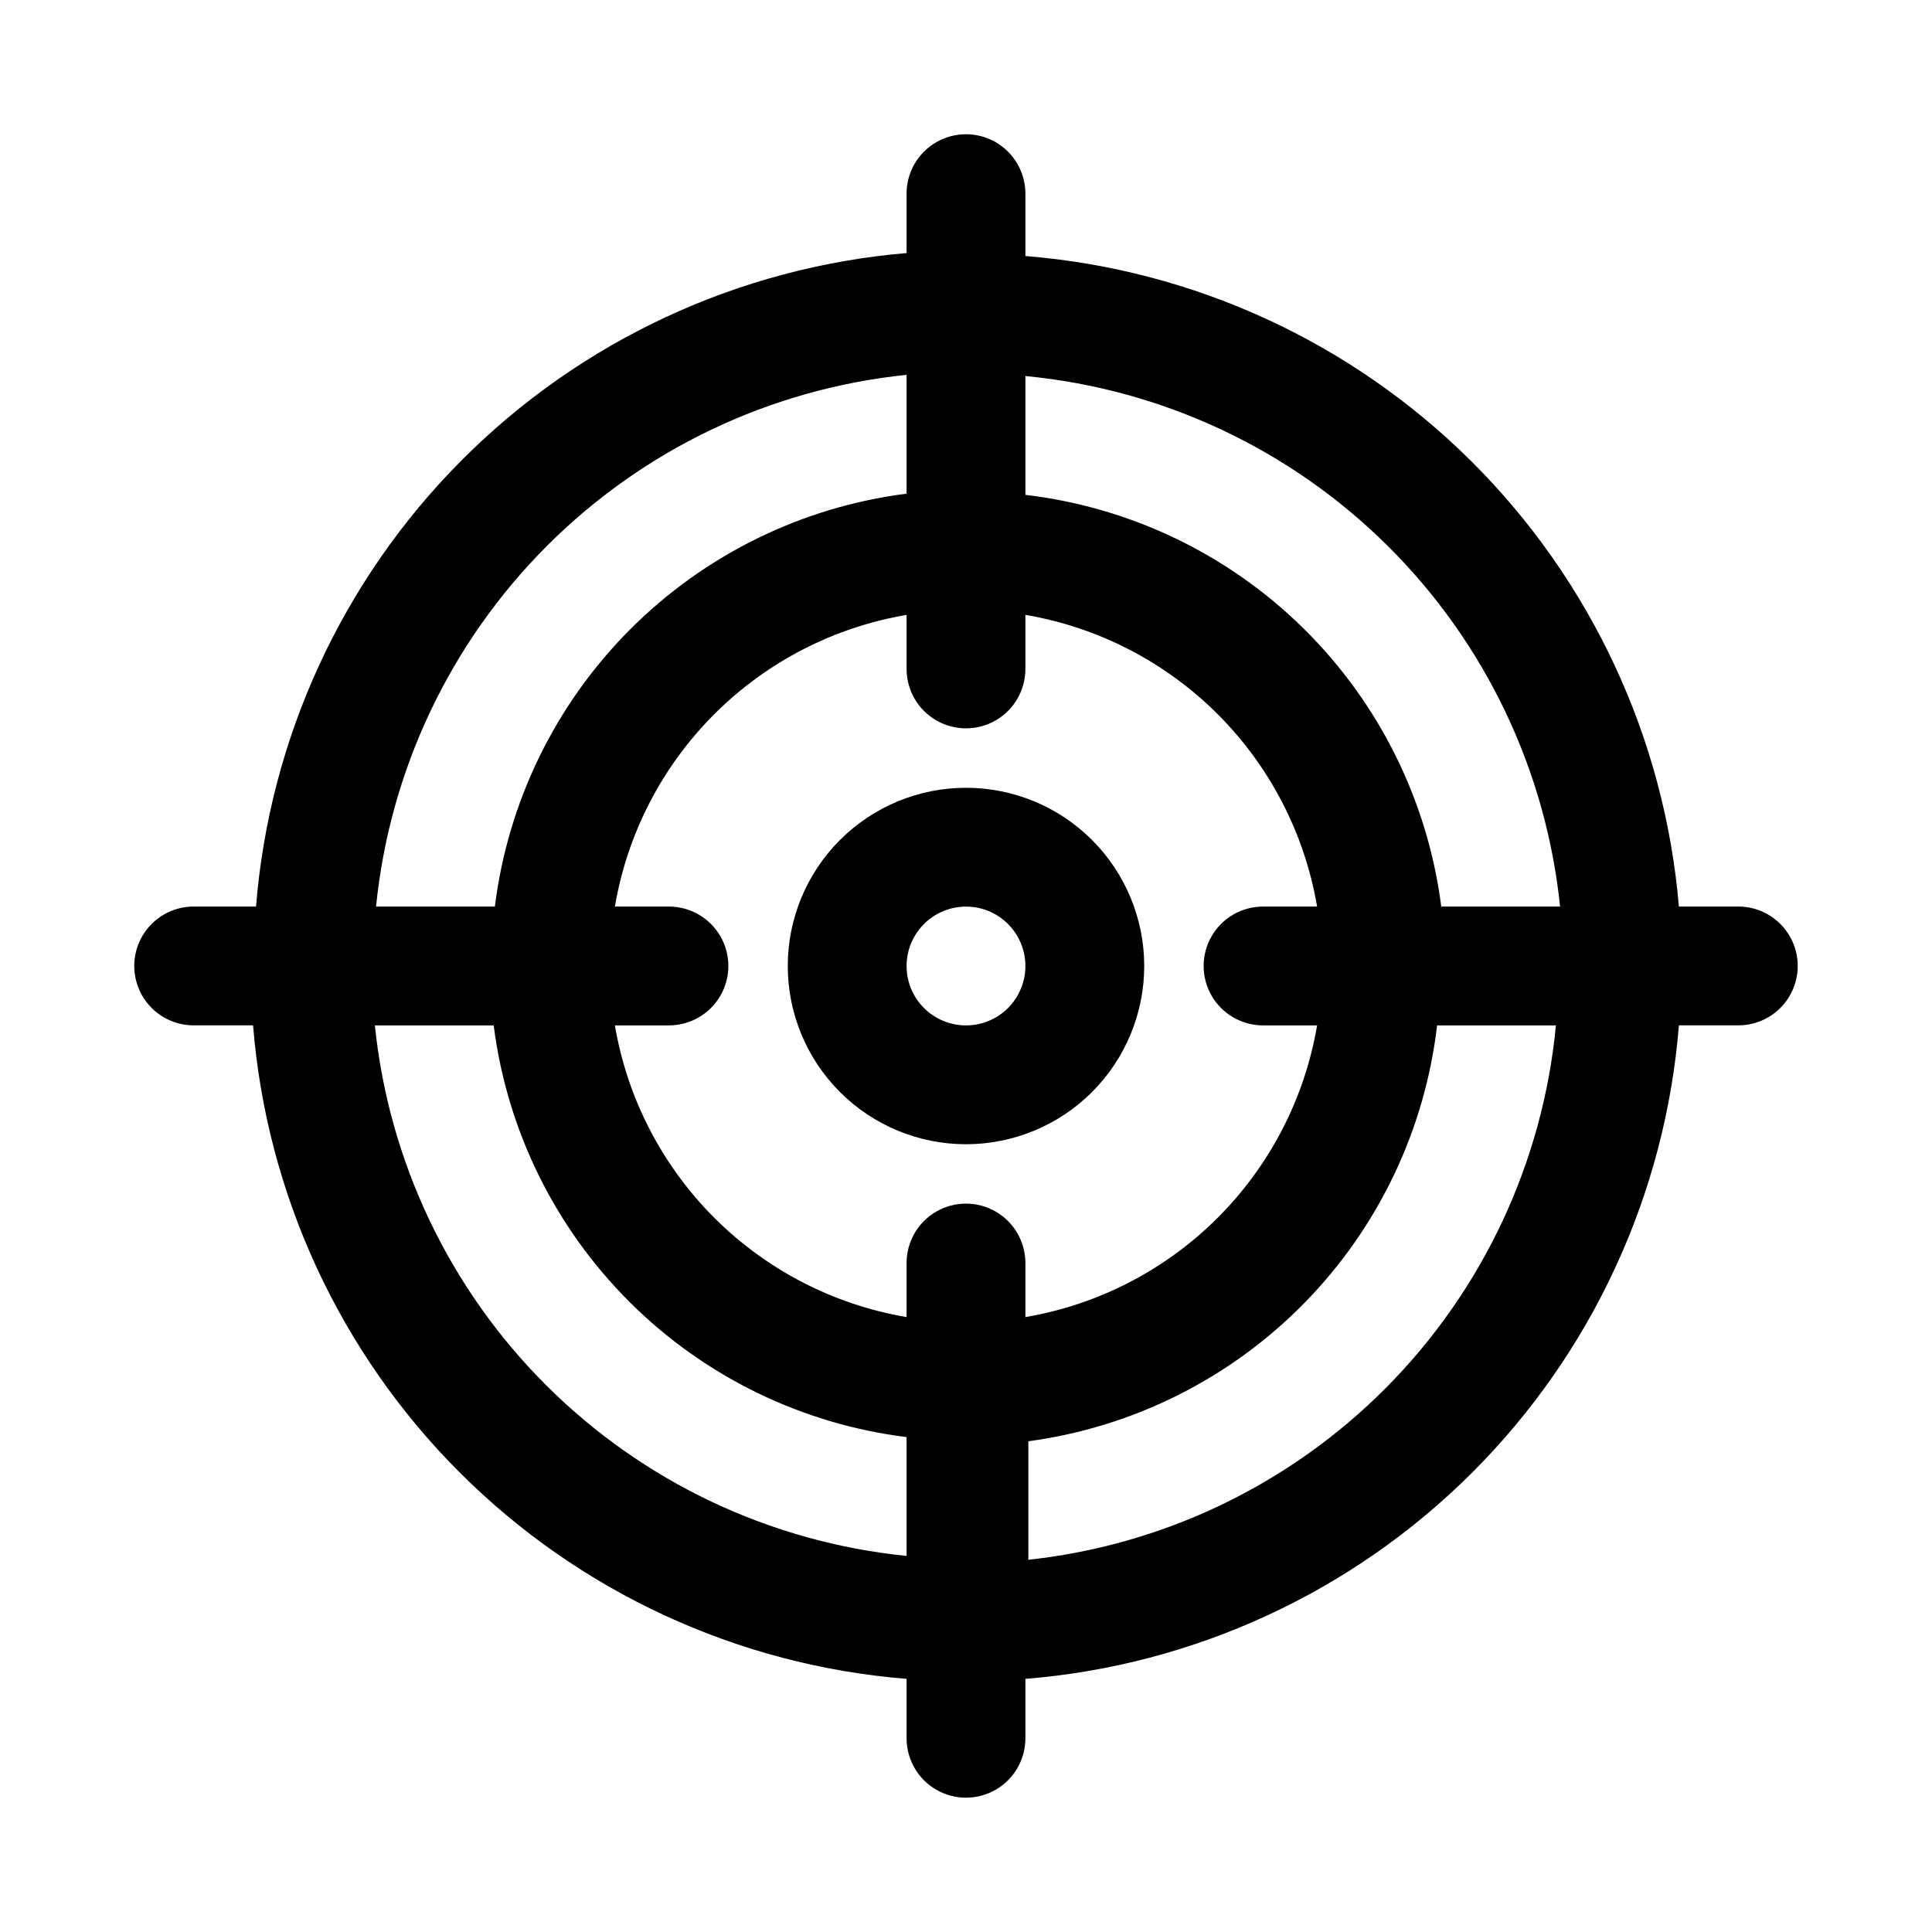
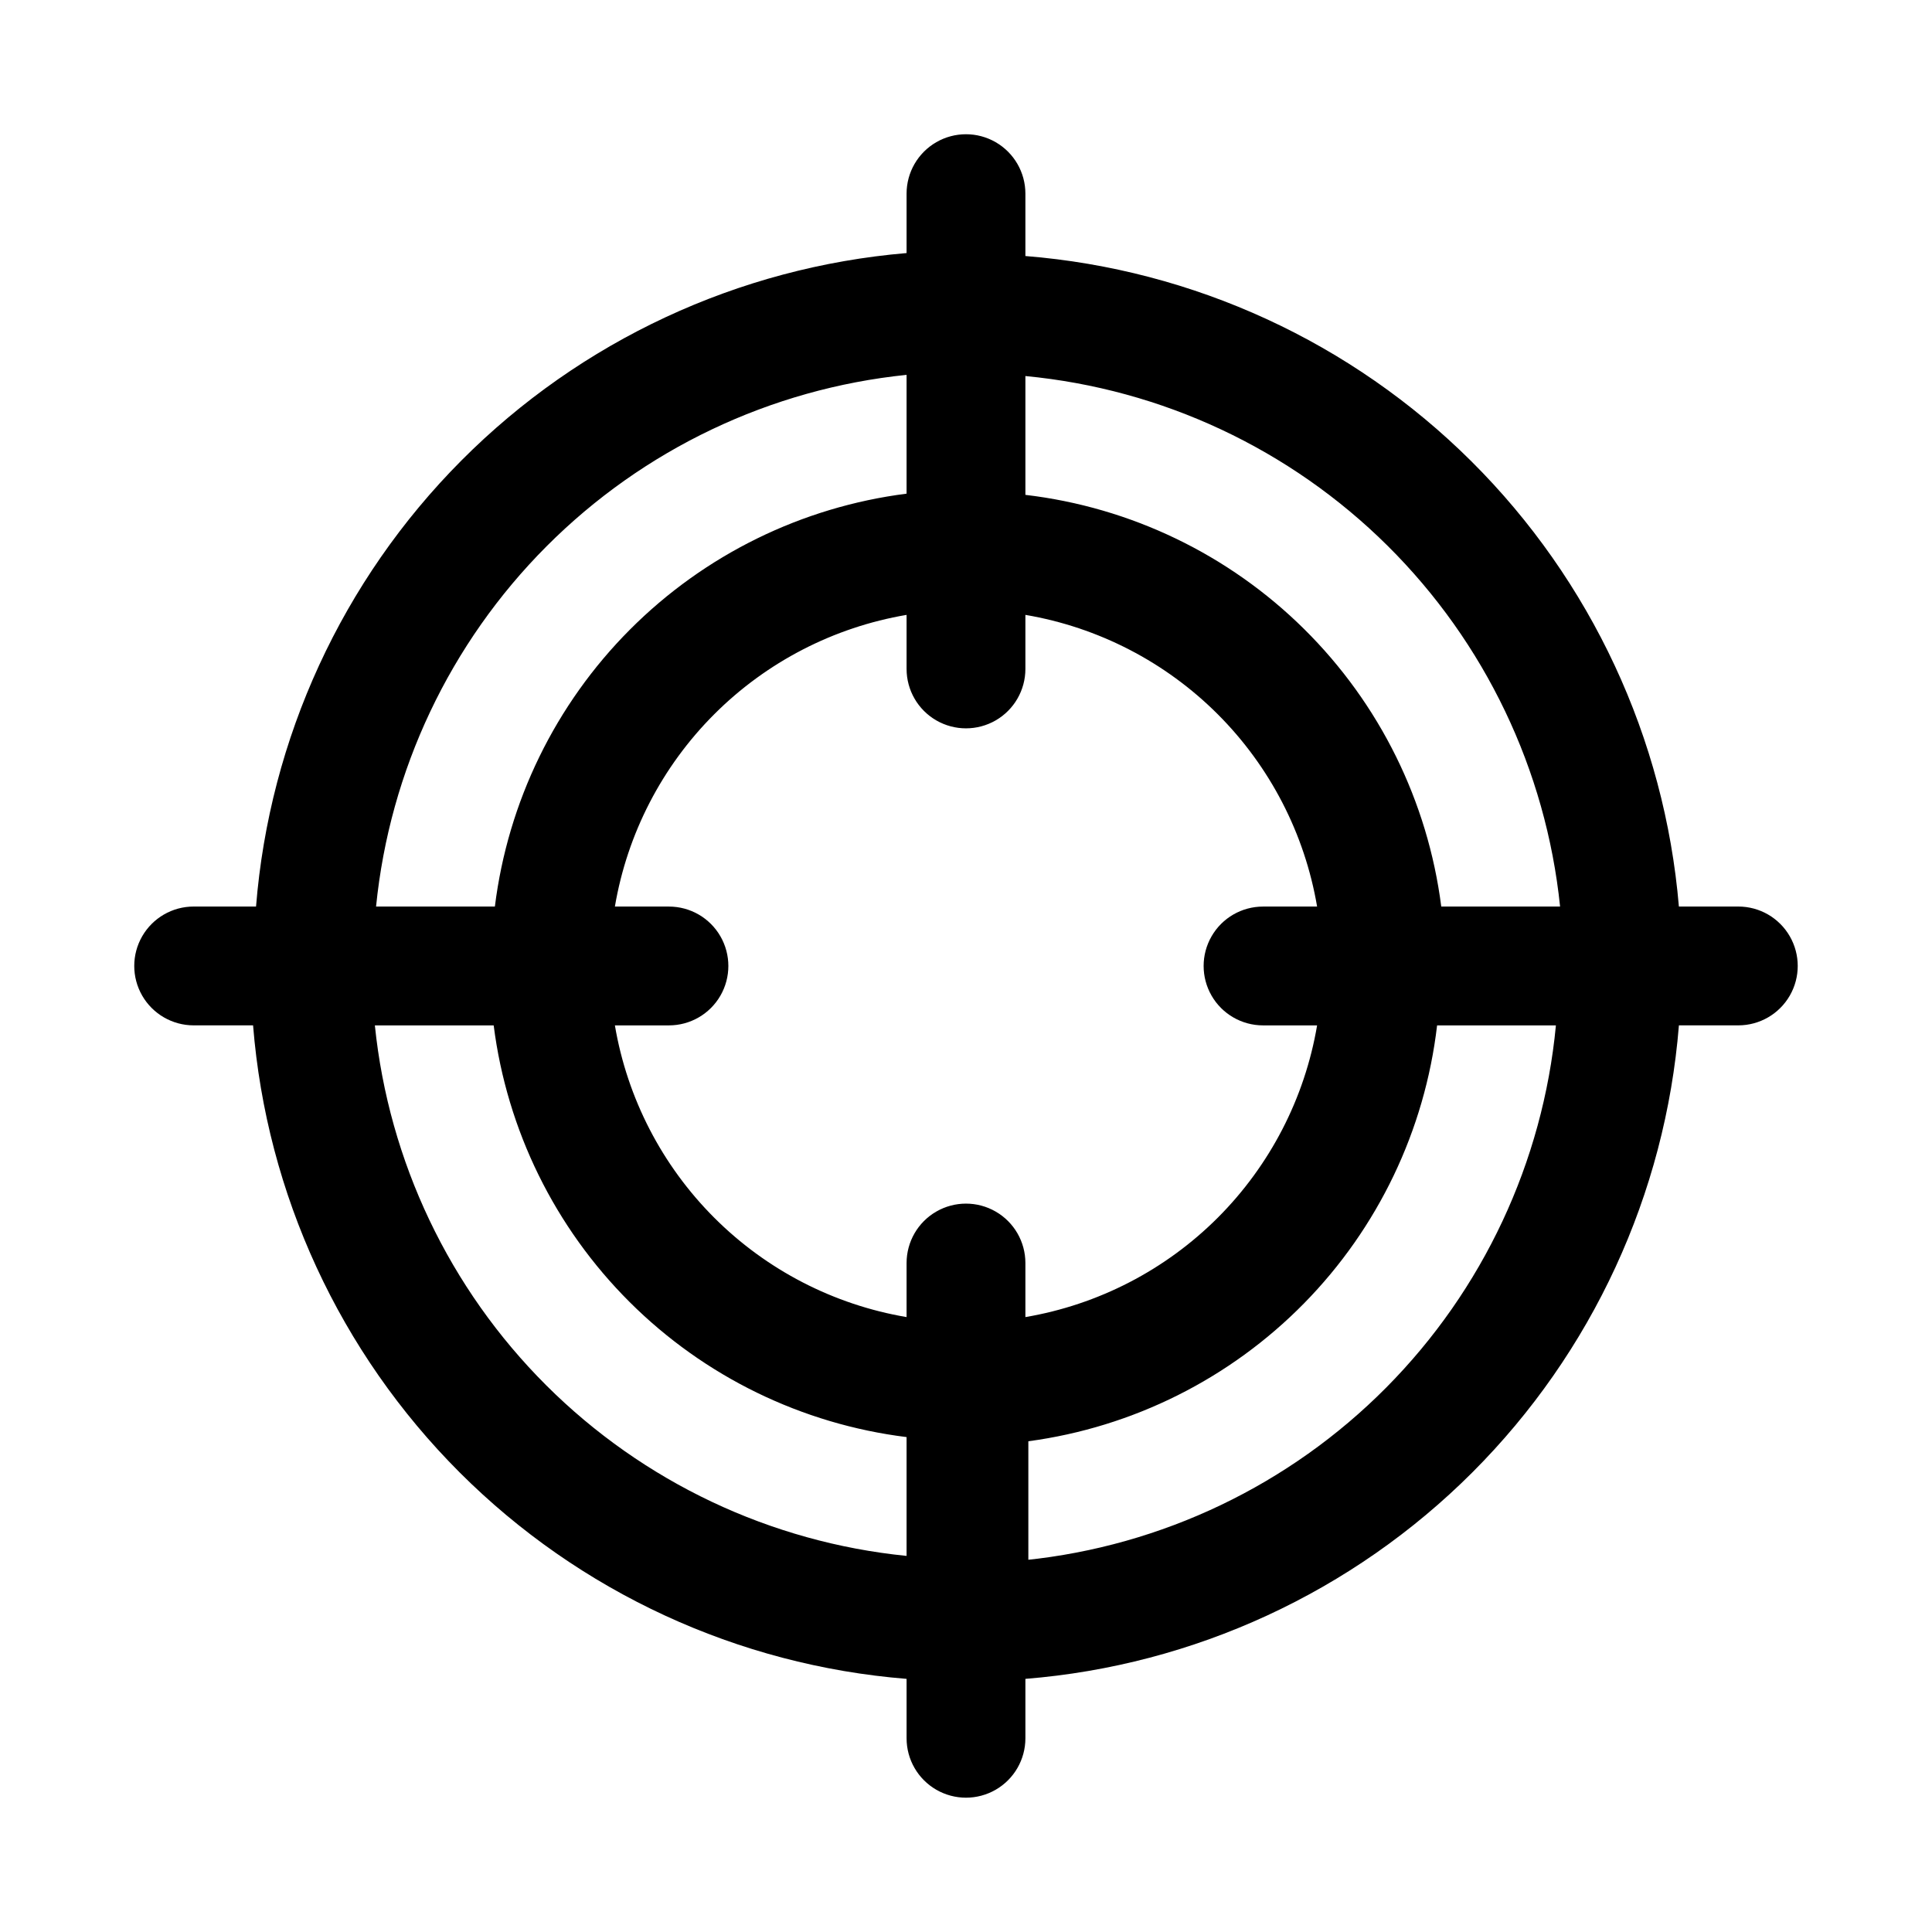
<svg xmlns="http://www.w3.org/2000/svg" fill="#000000" width="800px" height="800px" version="1.1" viewBox="144 144 512 512">
  <g>
    <path d="m604.67 384.25h-15.746c-3.773-44.59-23.25-86.395-54.965-117.97-31.719-31.57-73.609-50.859-118.22-54.43v-16.531c0-5.625-3-10.82-7.871-13.633s-10.875-2.812-15.746 0-7.871 8.008-7.871 13.633v15.746c-44.59 3.773-86.395 23.25-117.97 54.969-31.57 31.715-50.859 73.605-54.43 118.21h-16.531c-5.625 0-10.82 3-13.633 7.871s-2.812 10.875 0 15.746 8.008 7.871 13.633 7.871h15.746c3.594 44.73 22.996 86.723 54.727 118.46 31.734 31.73 73.727 51.133 118.46 54.727v15.746c0 5.625 3 10.82 7.871 13.633s10.875 2.812 15.746 0 7.871-8.008 7.871-13.633v-15.746c44.73-3.594 86.723-22.996 118.46-54.727 31.73-31.734 51.133-73.727 54.727-118.46h15.746c5.625 0 10.82-3 13.633-7.871s2.812-10.875 0-15.746-8.008-7.871-13.633-7.871zm-47.234 0h-31.488c-3.562-27.875-16.348-53.754-36.32-73.523-19.969-19.773-45.977-32.297-73.887-35.582v-31.488c36.23 3.449 70.145 19.34 95.977 44.973 25.836 25.633 41.988 59.422 45.719 95.621zm-78.719 31.488h14.328c-3.281 19.309-12.484 37.121-26.332 50.973-13.852 13.848-31.664 23.051-50.973 26.332v-14.328c0-5.625-3-10.824-7.871-13.633-4.871-2.812-10.875-2.812-15.746 0-4.871 2.809-7.871 8.008-7.871 13.633v14.328c-19.309-3.281-37.121-12.484-50.969-26.332-13.852-13.852-23.051-31.664-26.332-50.973h14.324c5.625 0 10.824-3 13.637-7.871s2.812-10.875 0-15.746-8.012-7.871-13.637-7.871h-14.328 0.004c3.281-19.309 12.48-37.121 26.332-50.969 13.848-13.852 31.66-23.051 50.969-26.332v14.324c0 5.625 3 10.824 7.871 13.637s10.875 2.812 15.746 0 7.871-8.012 7.871-13.637v-14.328 0.004c19.309 3.281 37.121 12.48 50.973 26.332 13.848 13.848 23.051 31.66 26.332 50.969h-14.328c-5.625 0-10.824 3-13.633 7.871-2.812 4.871-2.812 10.875 0 15.746 2.809 4.871 8.008 7.871 13.633 7.871zm-94.465-172.4v31.488c-27.758 3.531-53.547 16.199-73.305 36.016-19.754 19.812-32.352 45.641-35.801 73.406h-31.488c3.617-36.086 19.586-69.816 45.203-95.492 25.617-25.676 59.312-41.715 95.391-45.418zm-140.91 172.4h31.488c3.531 27.758 16.199 53.547 36.016 73.305 19.812 19.758 45.641 32.352 73.406 35.801v31.488c-36.086-3.617-69.816-19.586-95.492-45.203-25.676-25.617-41.715-59.312-45.418-95.391zm173.18 141.7v-31.488h0.004c27.73-3.727 53.43-16.582 73.047-36.539 19.613-19.957 32.023-45.875 35.27-73.668h31.488c-3.445 36.23-19.34 70.145-44.969 95.977-25.633 25.836-59.426 41.988-95.625 45.719z" />
-     <path d="m400 352.77c-12.527 0-24.543 4.977-33.398 13.836-8.859 8.855-13.836 20.871-13.836 33.398 0 12.523 4.977 24.539 13.836 33.398 8.855 8.855 20.871 13.832 33.398 13.832 12.523 0 24.539-4.977 33.398-13.832 8.855-8.859 13.832-20.875 13.832-33.398 0-12.527-4.977-24.543-13.832-33.398-8.859-8.859-20.875-13.836-33.398-13.836zm0 62.977c-4.176 0-8.18-1.66-11.133-4.609-2.953-2.953-4.613-6.957-4.613-11.133s1.66-8.18 4.613-11.133c2.953-2.953 6.957-4.613 11.133-4.613s8.18 1.66 11.133 4.613c2.949 2.953 4.609 6.957 4.609 11.133s-1.66 8.18-4.609 11.133c-2.953 2.949-6.957 4.609-11.133 4.609z" />
  </g>
</svg>